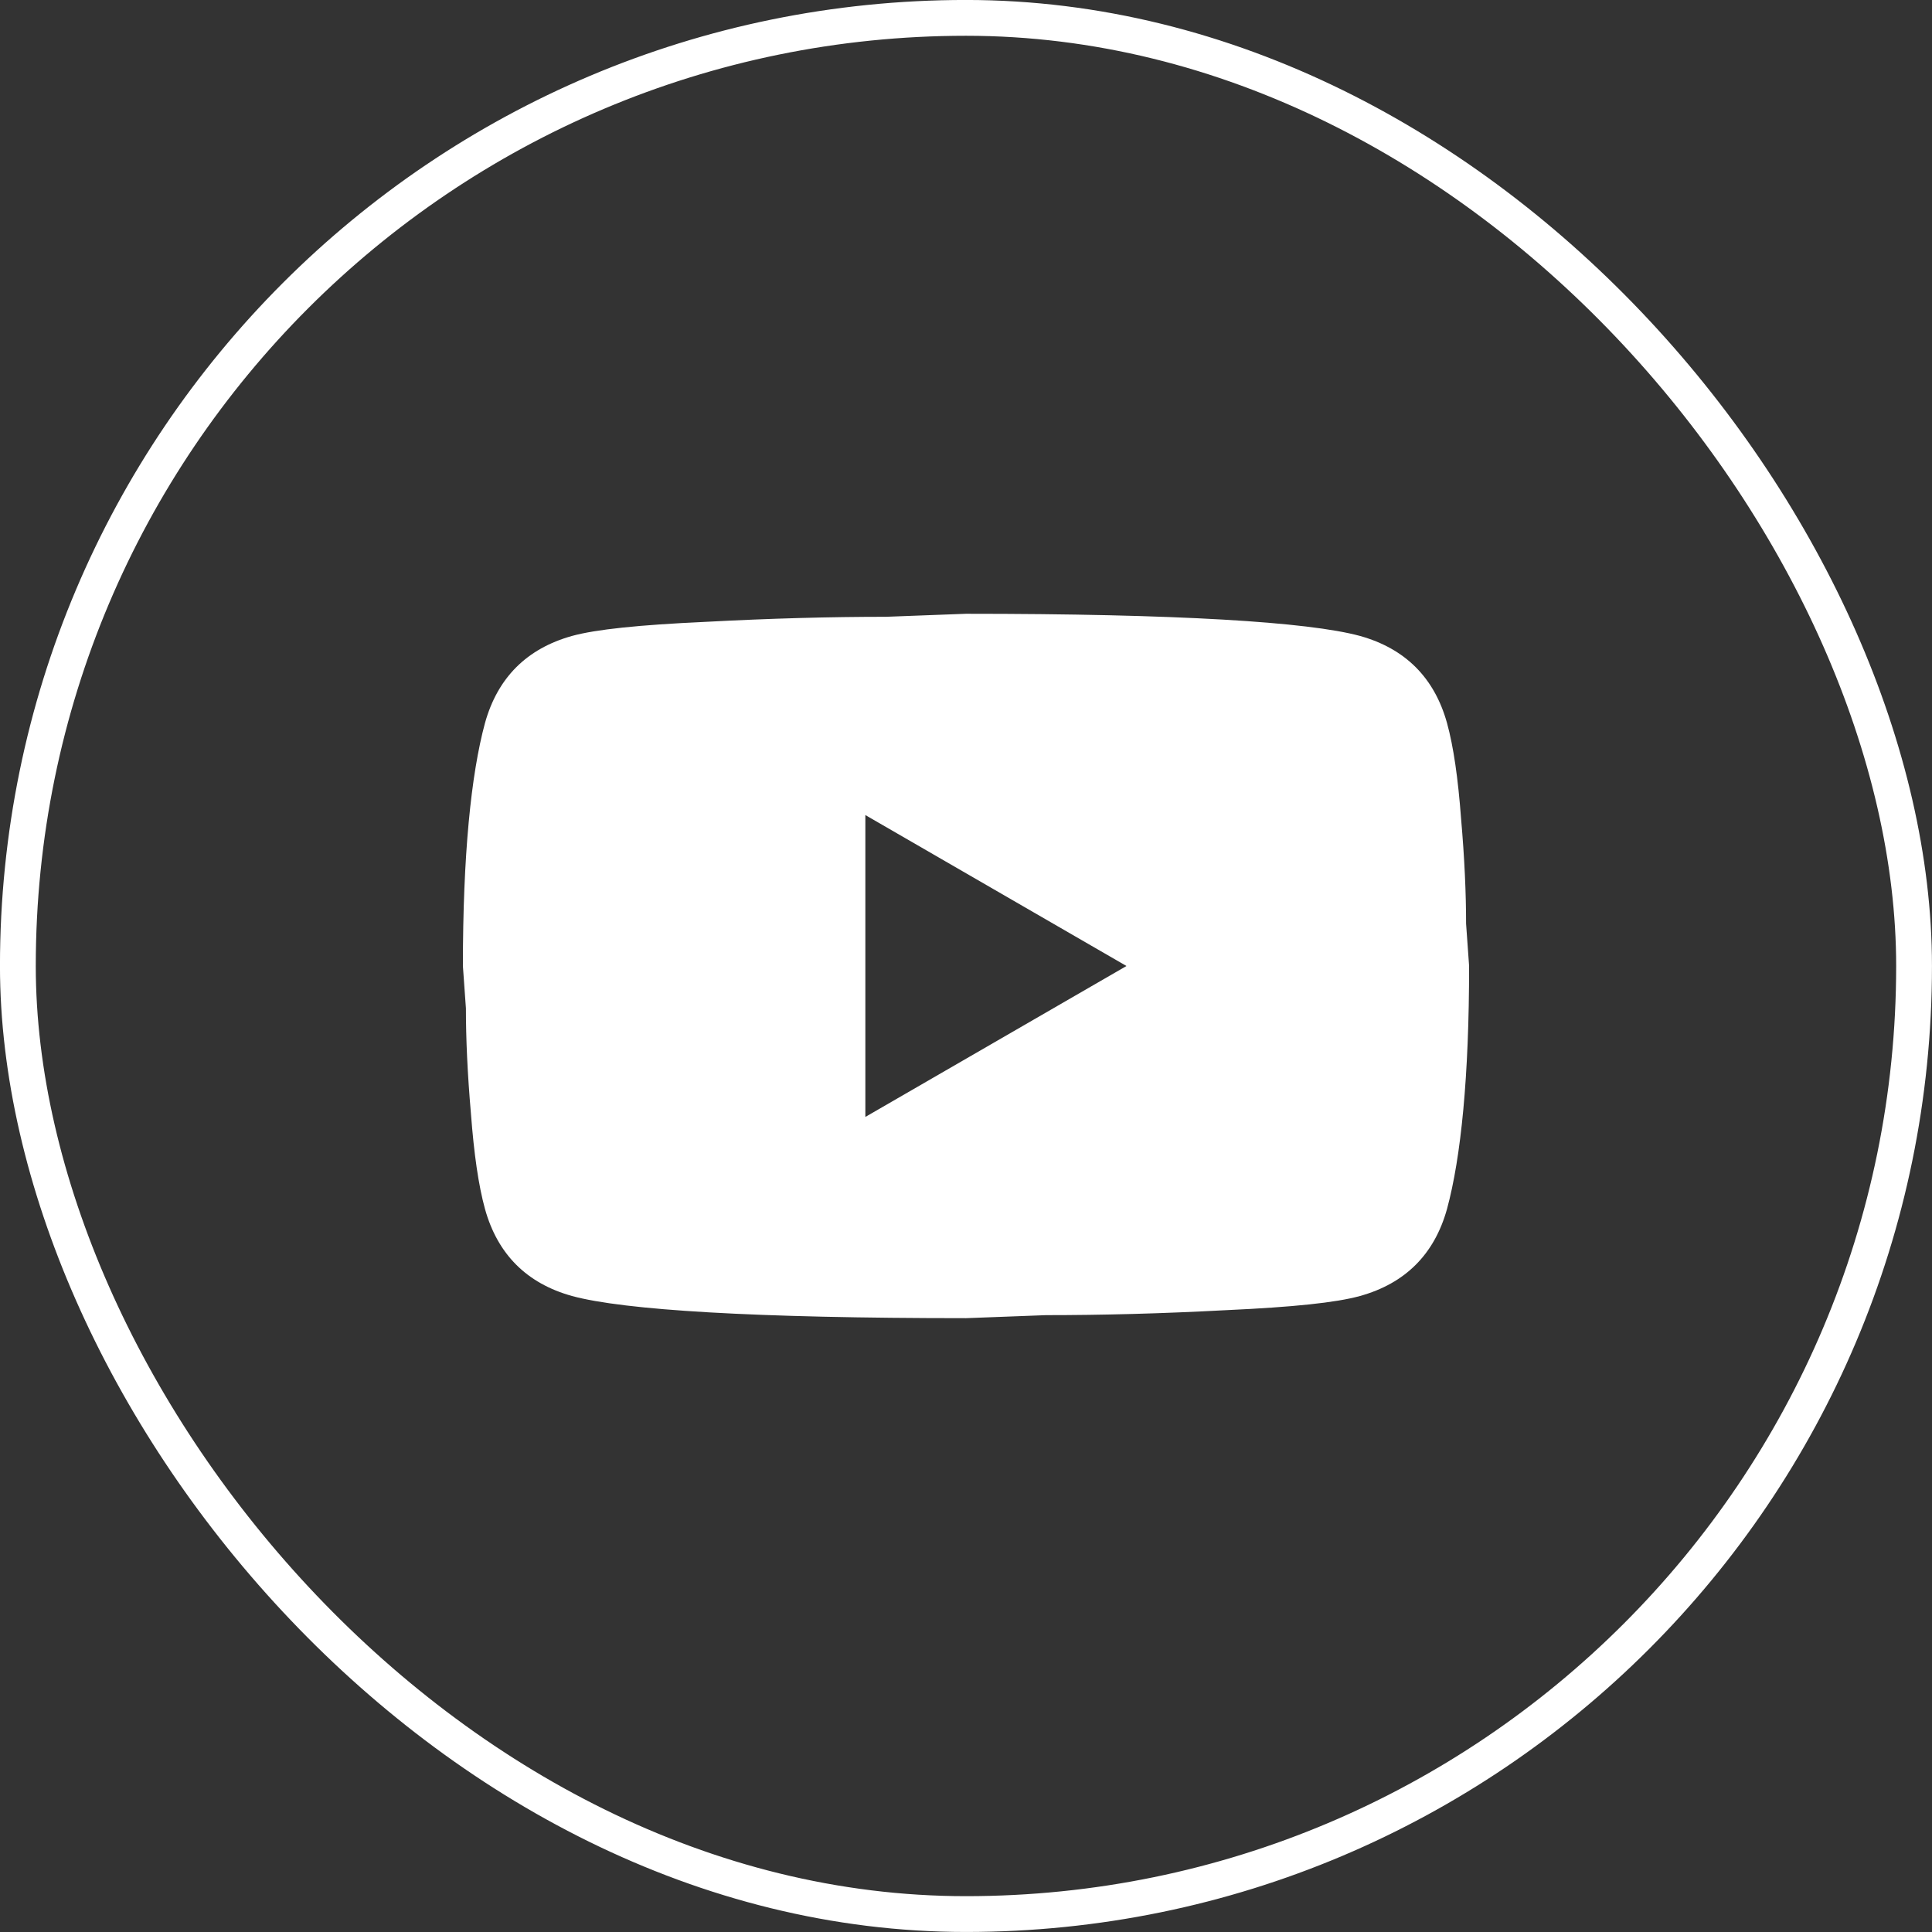
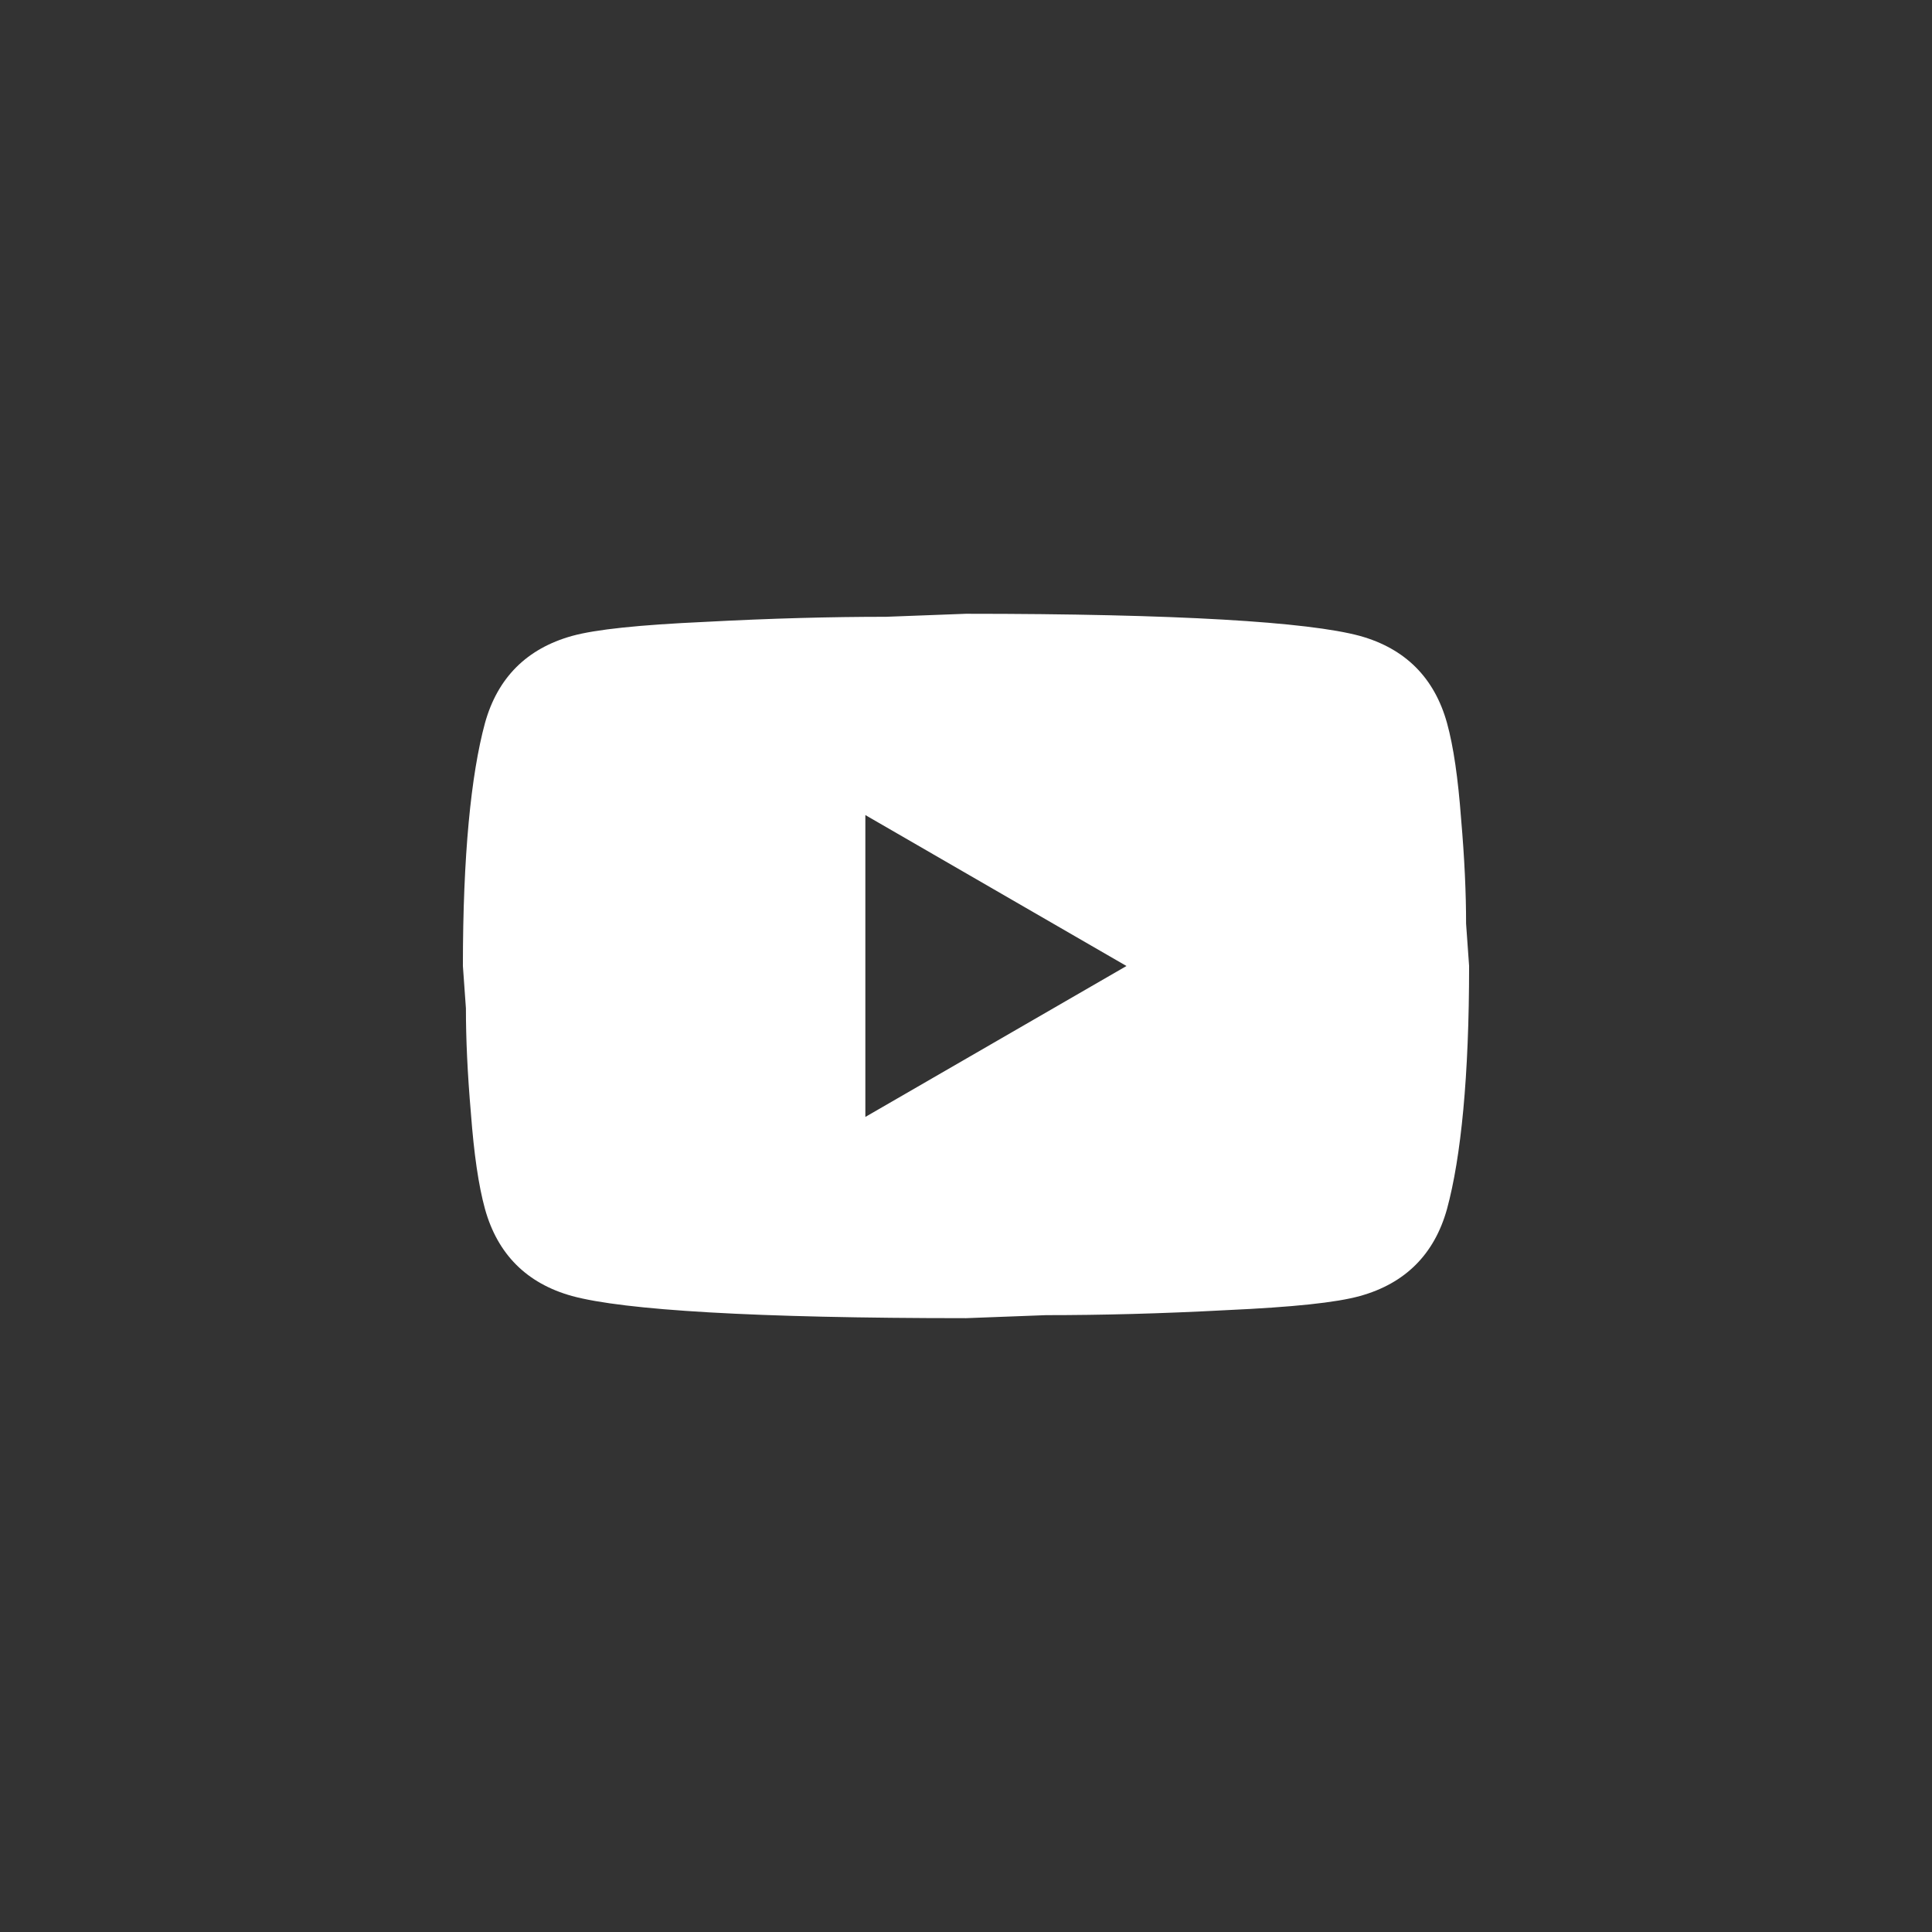
<svg xmlns="http://www.w3.org/2000/svg" width="32" height="32" viewBox="0 0 32 32" fill="none">
  <rect x="0" y="0" width="32" height="32" fill="#333333" stroke="none" />
-   <rect x="0.296" y="0.296" width="31.407" height="31.407" rx="15.704" stroke="white" stroke-width="0.593" />
  <path d="M14.333 18.5L18.658 16L14.333 13.5V18.5ZM23.967 11.975C24.075 12.367 24.15 12.892 24.2 13.558C24.258 14.225 24.283 14.8 24.283 15.3L24.333 16C24.333 17.825 24.2 19.166 23.967 20.025C23.758 20.775 23.275 21.258 22.525 21.466C22.133 21.575 21.417 21.65 20.317 21.7C19.233 21.758 18.242 21.783 17.325 21.783L16 21.833C12.508 21.833 10.333 21.7 9.475 21.466C8.725 21.258 8.242 20.775 8.033 20.025C7.925 19.633 7.85 19.108 7.8 18.442C7.742 17.775 7.717 17.2 7.717 16.7L7.667 16C7.667 14.175 7.8 12.833 8.033 11.975C8.242 11.225 8.725 10.742 9.475 10.533C9.867 10.425 10.583 10.35 11.683 10.3C12.767 10.242 13.758 10.216 14.675 10.216L16 10.166C19.492 10.166 21.667 10.3 22.525 10.533C23.275 10.742 23.758 11.225 23.967 11.975Z" fill="white" />
</svg>